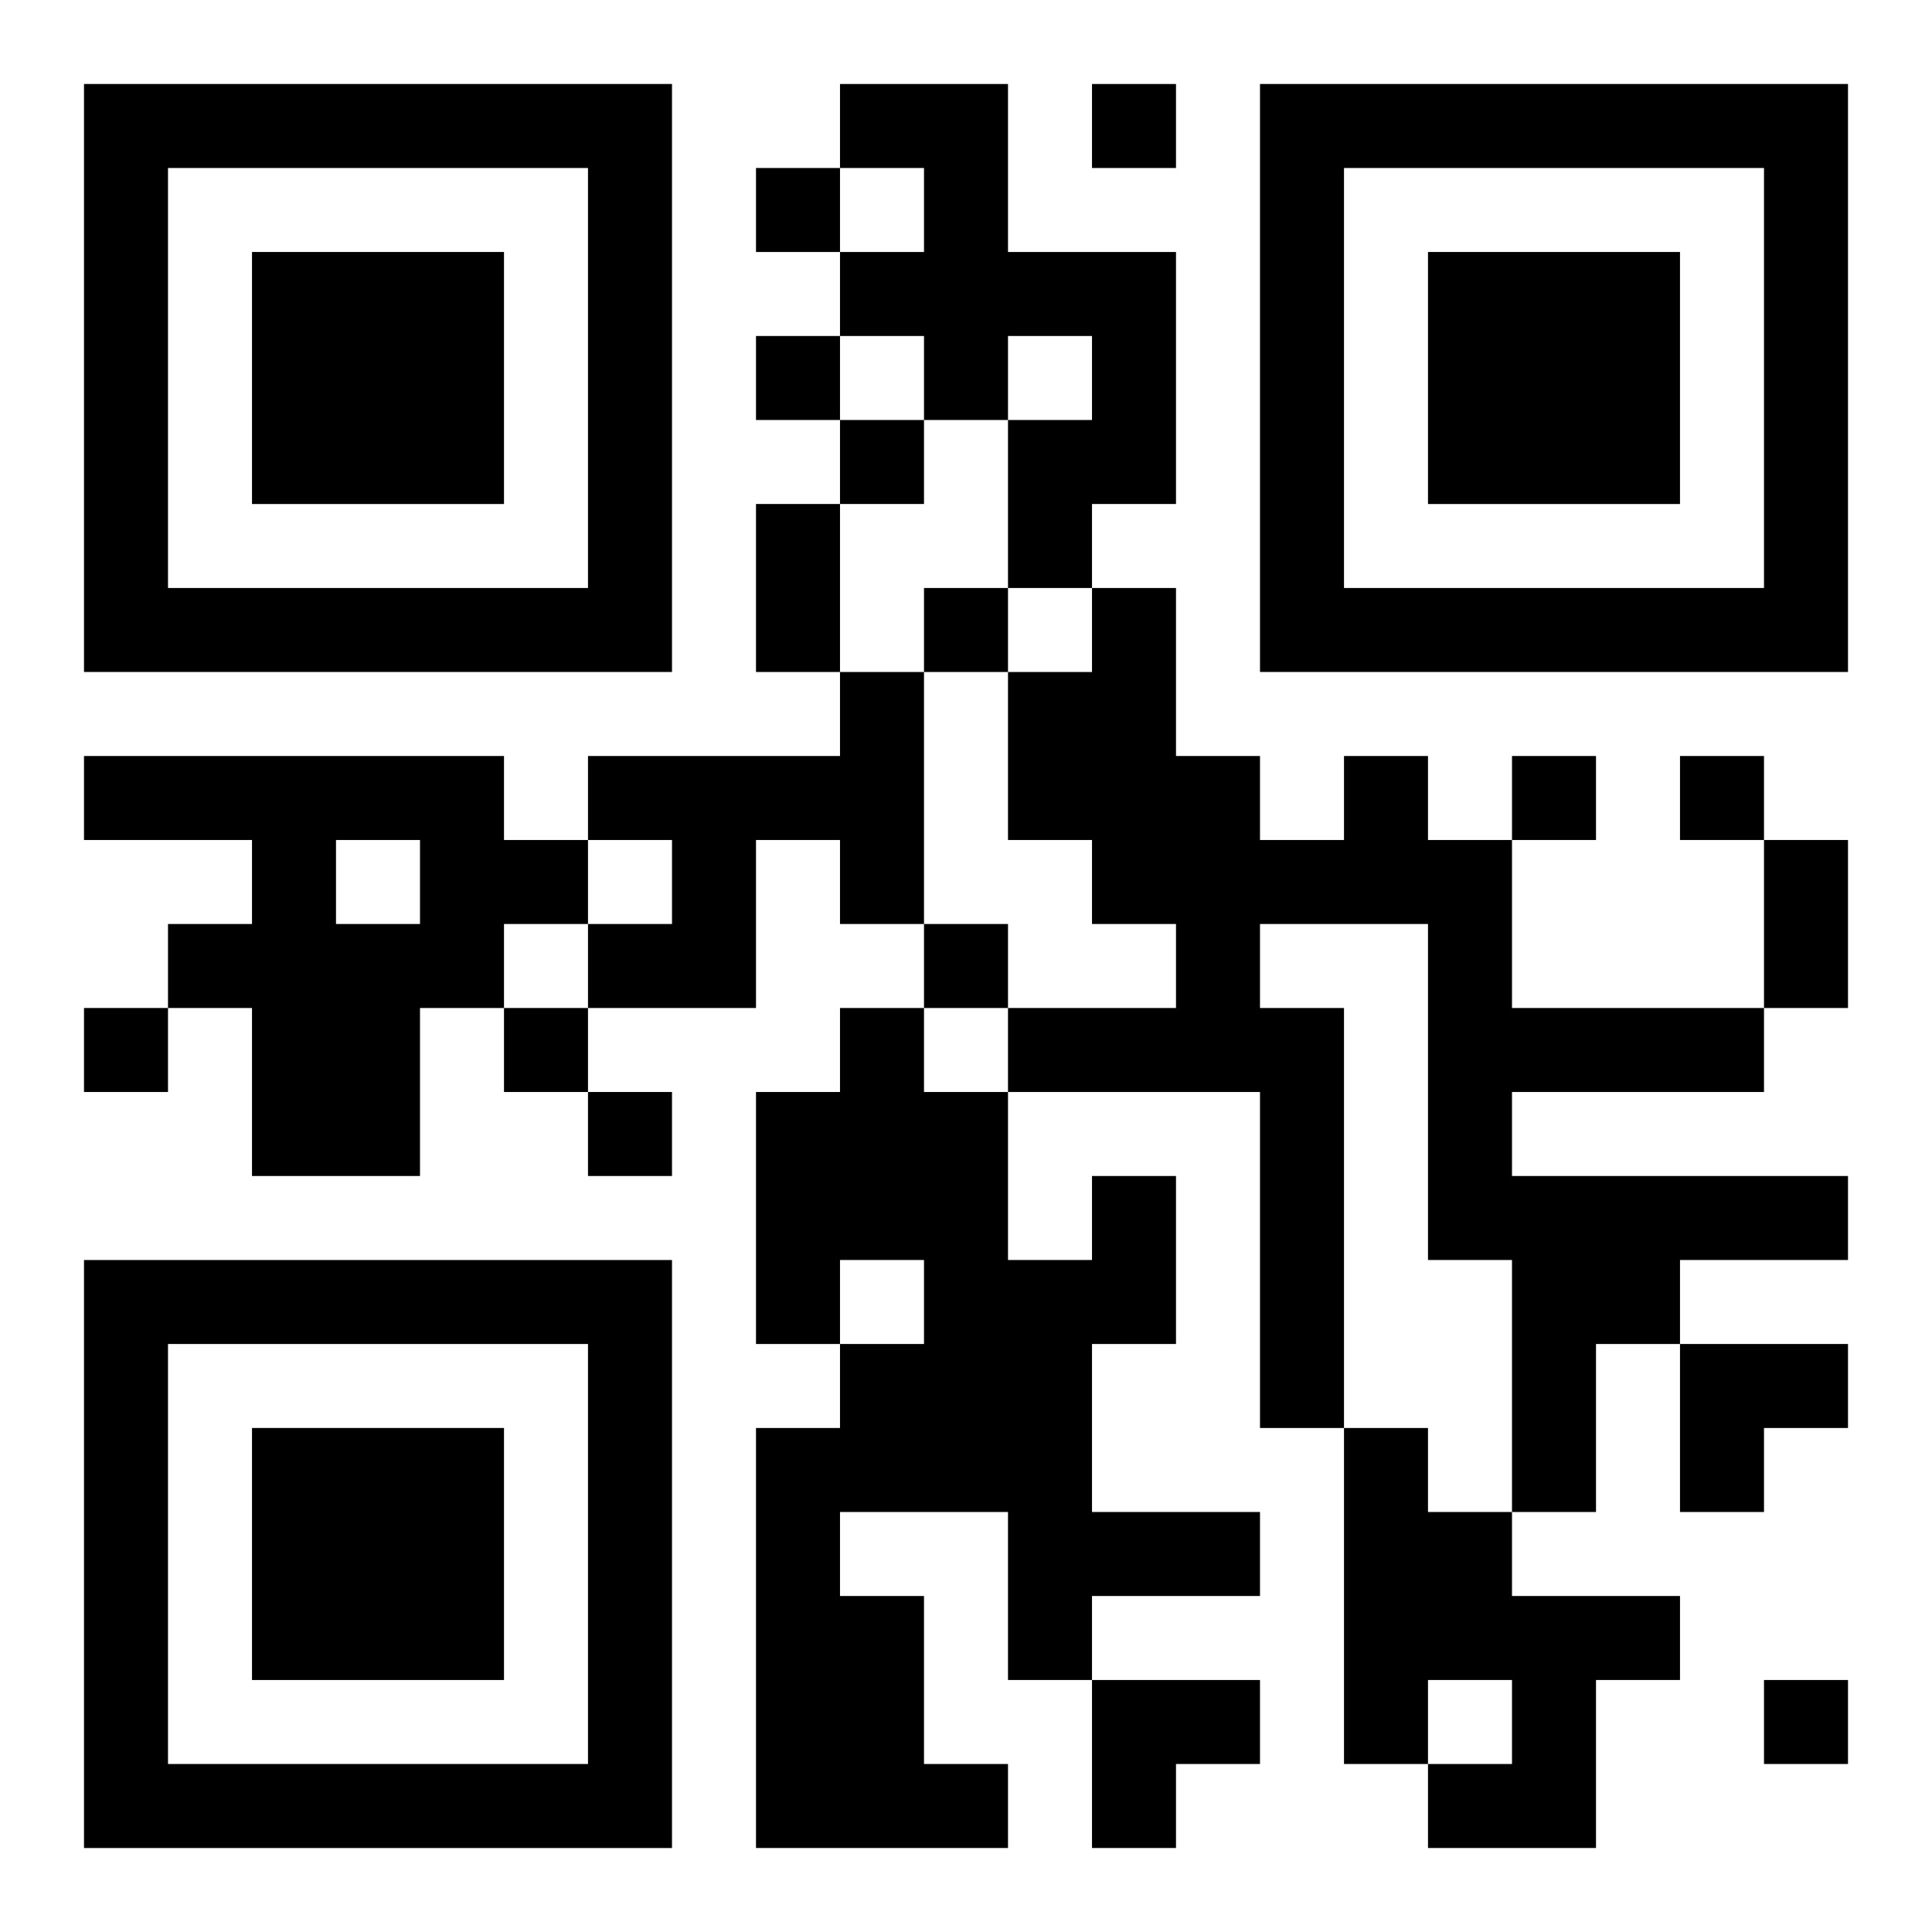
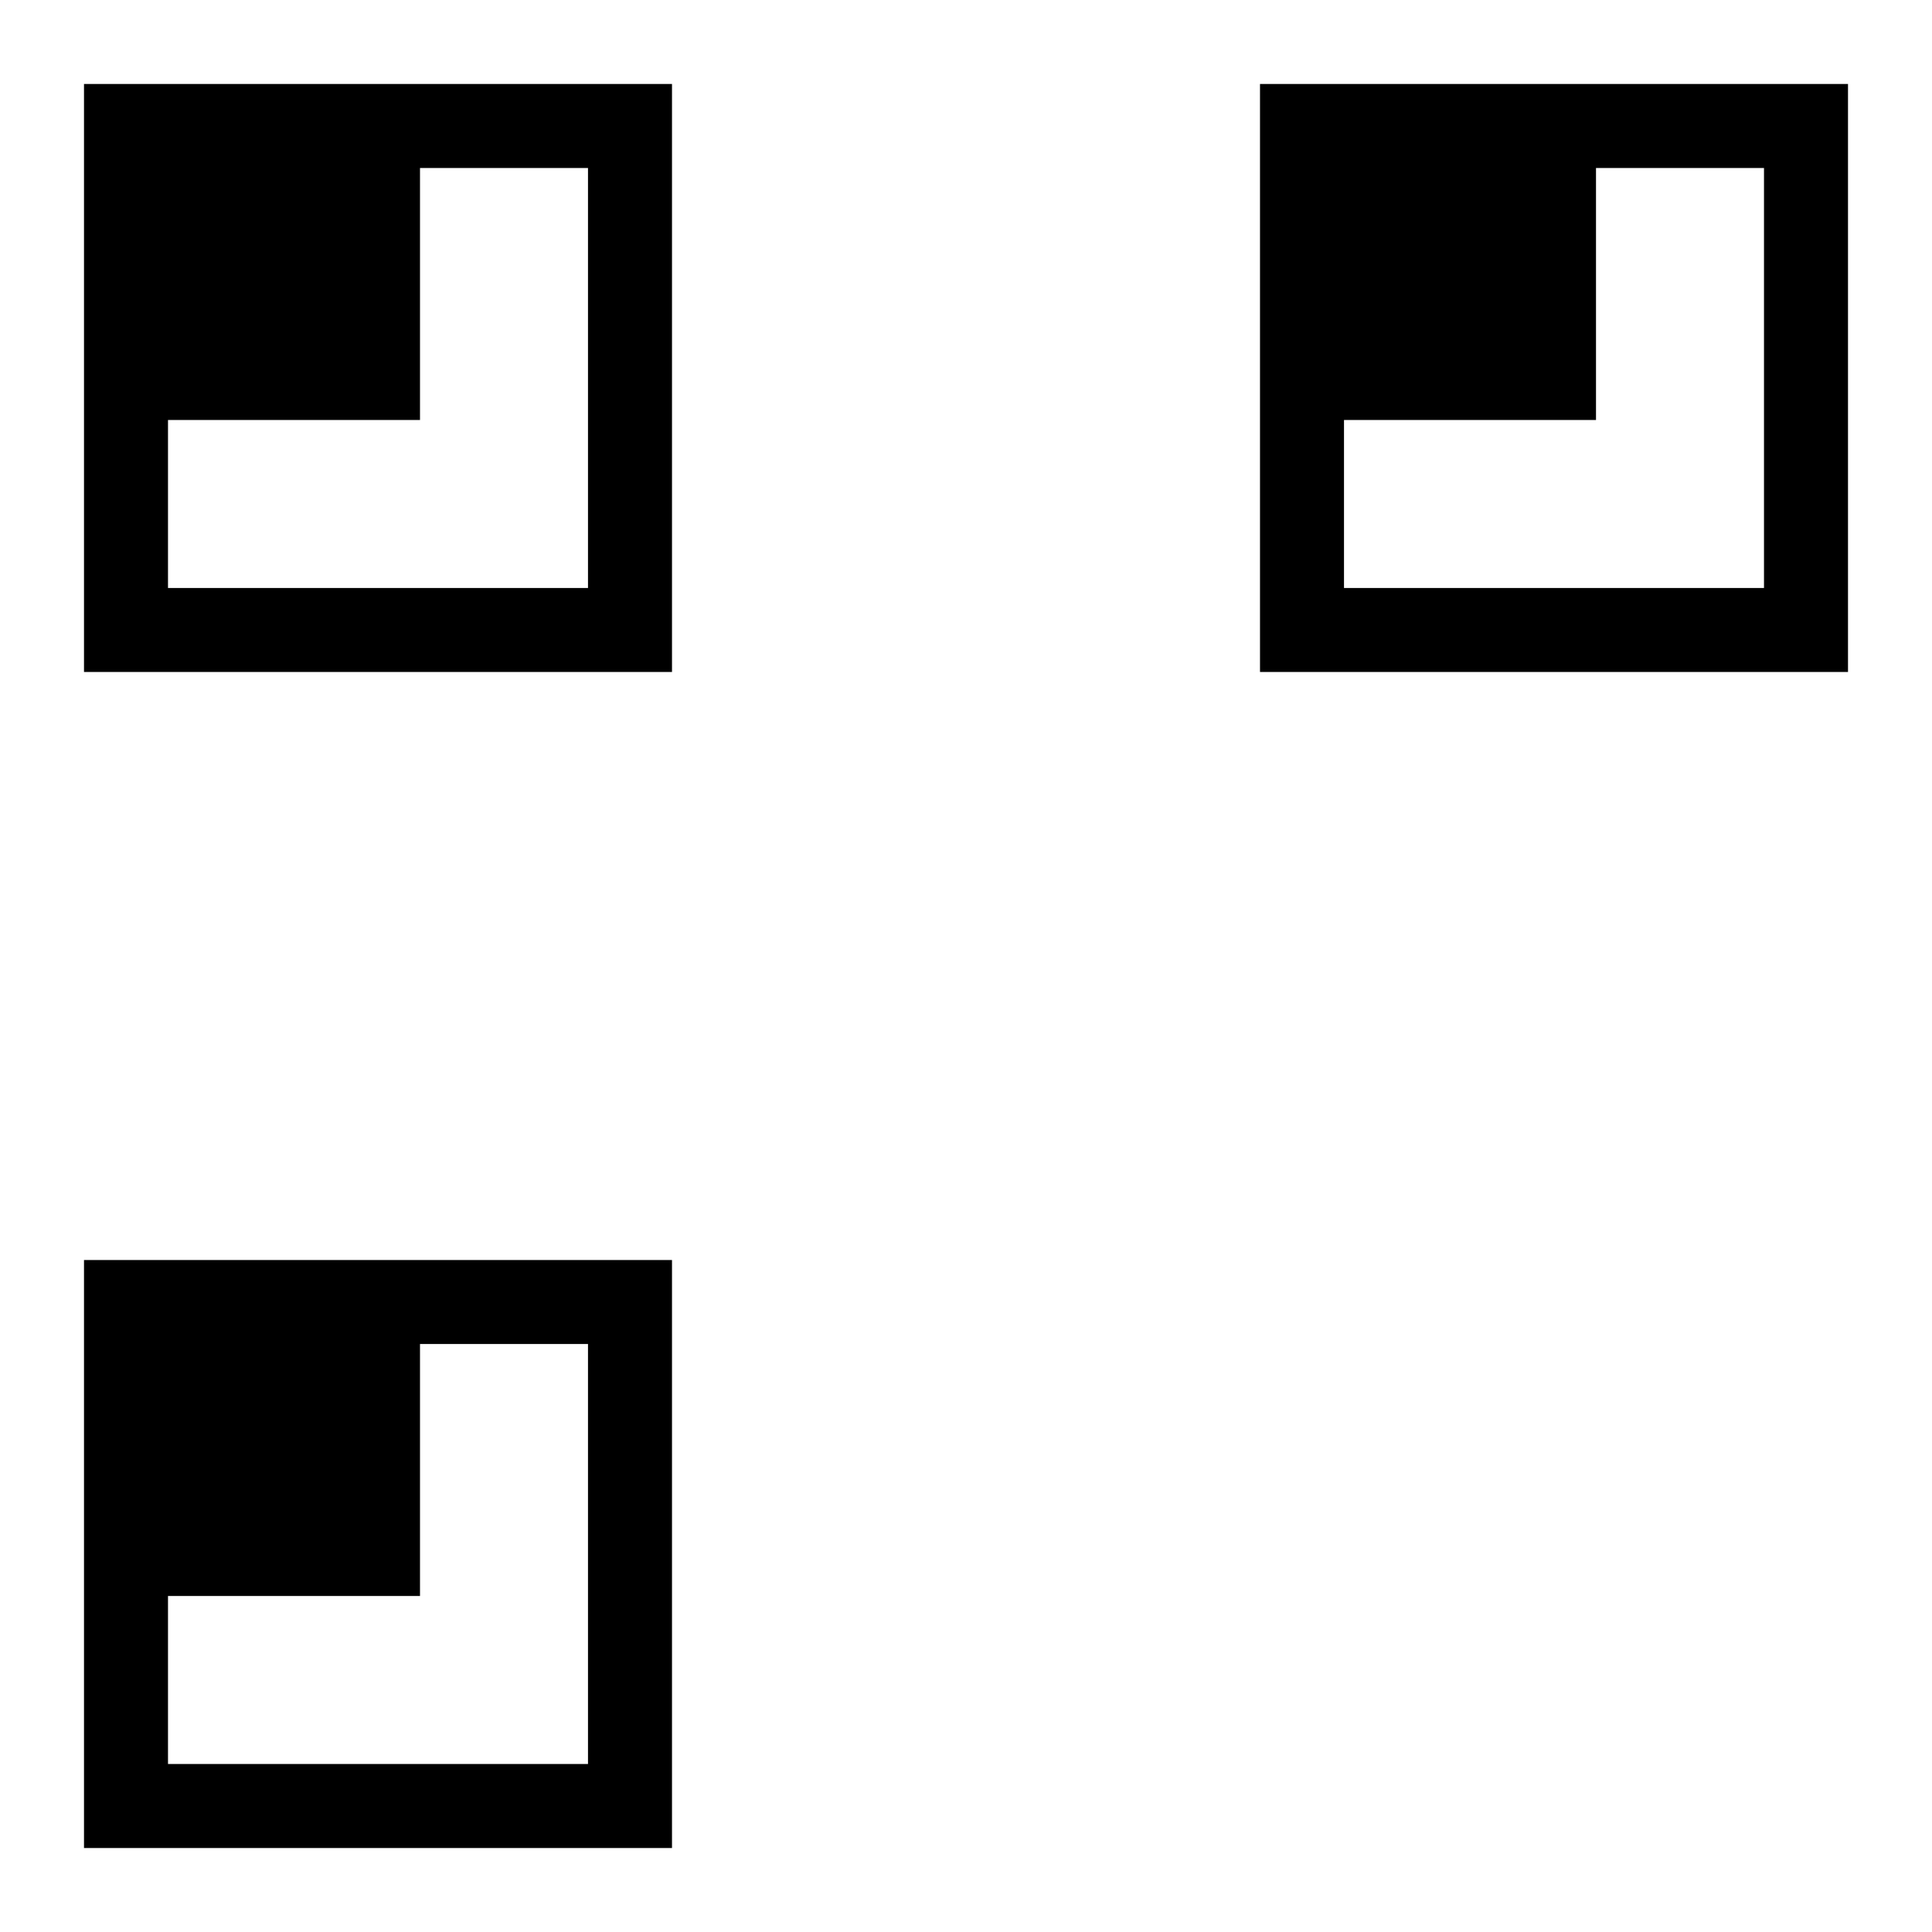
<svg xmlns="http://www.w3.org/2000/svg" xmlns:xlink="http://www.w3.org/1999/xlink" width="250" height="250" baseProfile="full" version="1.1" viewBox="-1 -1 23 23">
  <symbol id="a">
-     <path d="m0 7v7h7v-7h-7zm1 1h5v5h-5v-5zm1 1v3h3v-3h-3z" />
+     <path d="m0 7v7h7v-7h-7zm1 1h5v5h-5v-5zv3h3v-3h-3z" />
  </symbol>
  <use y="-7" xlink:href="#a" />
  <use y="7" xlink:href="#a" />
  <use x="14" y="-7" xlink:href="#a" />
-   <path d="m9 0h2v2h2v3h-1v1h-1v-2h1v-1h-1v1h-1v-1h-1v-1h1v-1h-1v-1m0 7h1v3h-1v-1h-1v2h-2v-1h1v-1h-1v-1h3v-1m-9 1h5v1h1v1h-1v1h-1v2h-2v-2h-1v-1h1v-1h-2v-1m3 1v1h1v-1h-1m12-1h1v1h1v2h3v1h-3v1h4v1h-2v1h-1v2h-1v-3h-1v-4h-2v1h1v5h-1v-4h-3v-1h2v-1h-1v-1h-1v-2h1v-1h1v2h1v1h1v-1m-3 5h1v2h-1v2h2v1h-2v1h-1v-2h-2v1h1v2h1v1h-3v-5h1v-1h1v-1h-1v1h-1v-3h1v-1h1v1h1v2h1v-1m3 3h1v1h1v1h2v1h-1v2h-2v-1h1v-1h-1v1h-1v-4m-3-16v1h1v-1h-1m-4 1v1h1v-1h-1m0 2v1h1v-1h-1m1 1v1h1v-1h-1m1 2v1h1v-1h-1m7 2v1h1v-1h-1m2 0v1h1v-1h-1m-9 2v1h1v-1h-1m-10 1v1h1v-1h-1m5 0v1h1v-1h-1m1 1v1h1v-1h-1m14 7v1h1v-1h-1m-12-14h1v2h-1v-2m12 4h1v2h-1v-2m-1 6h2v1h-1v1h-1zm-7 4h2v1h-1v1h-1z" />
</svg>